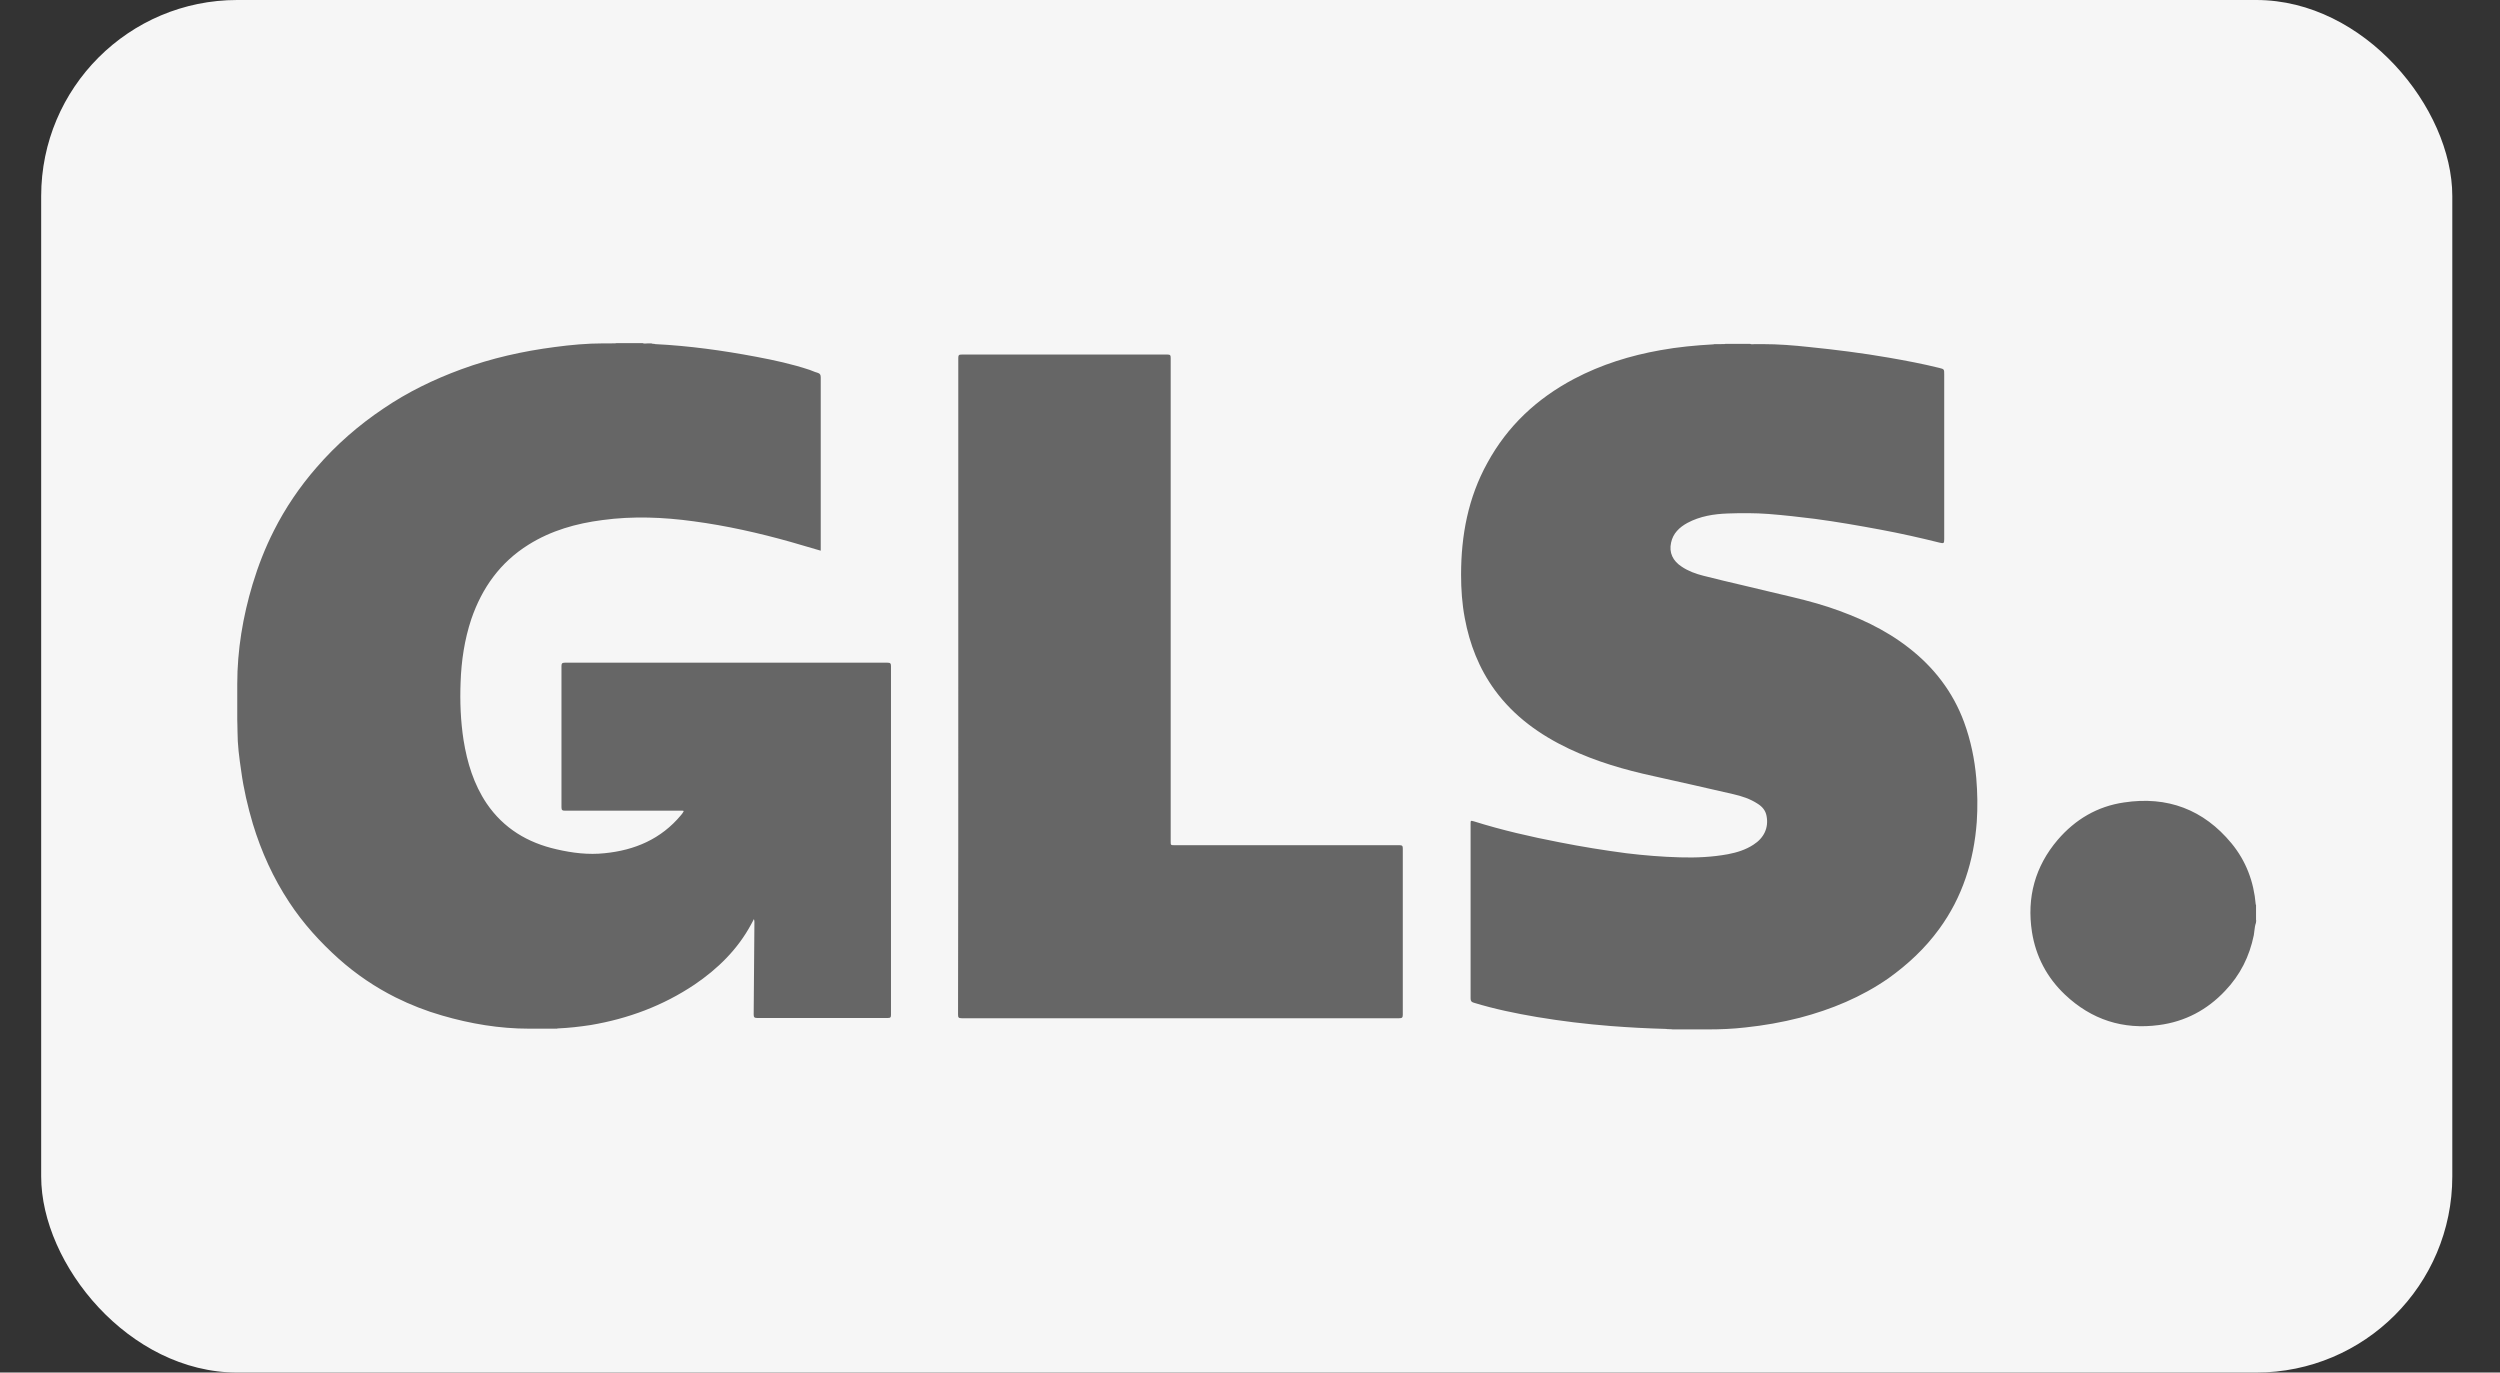
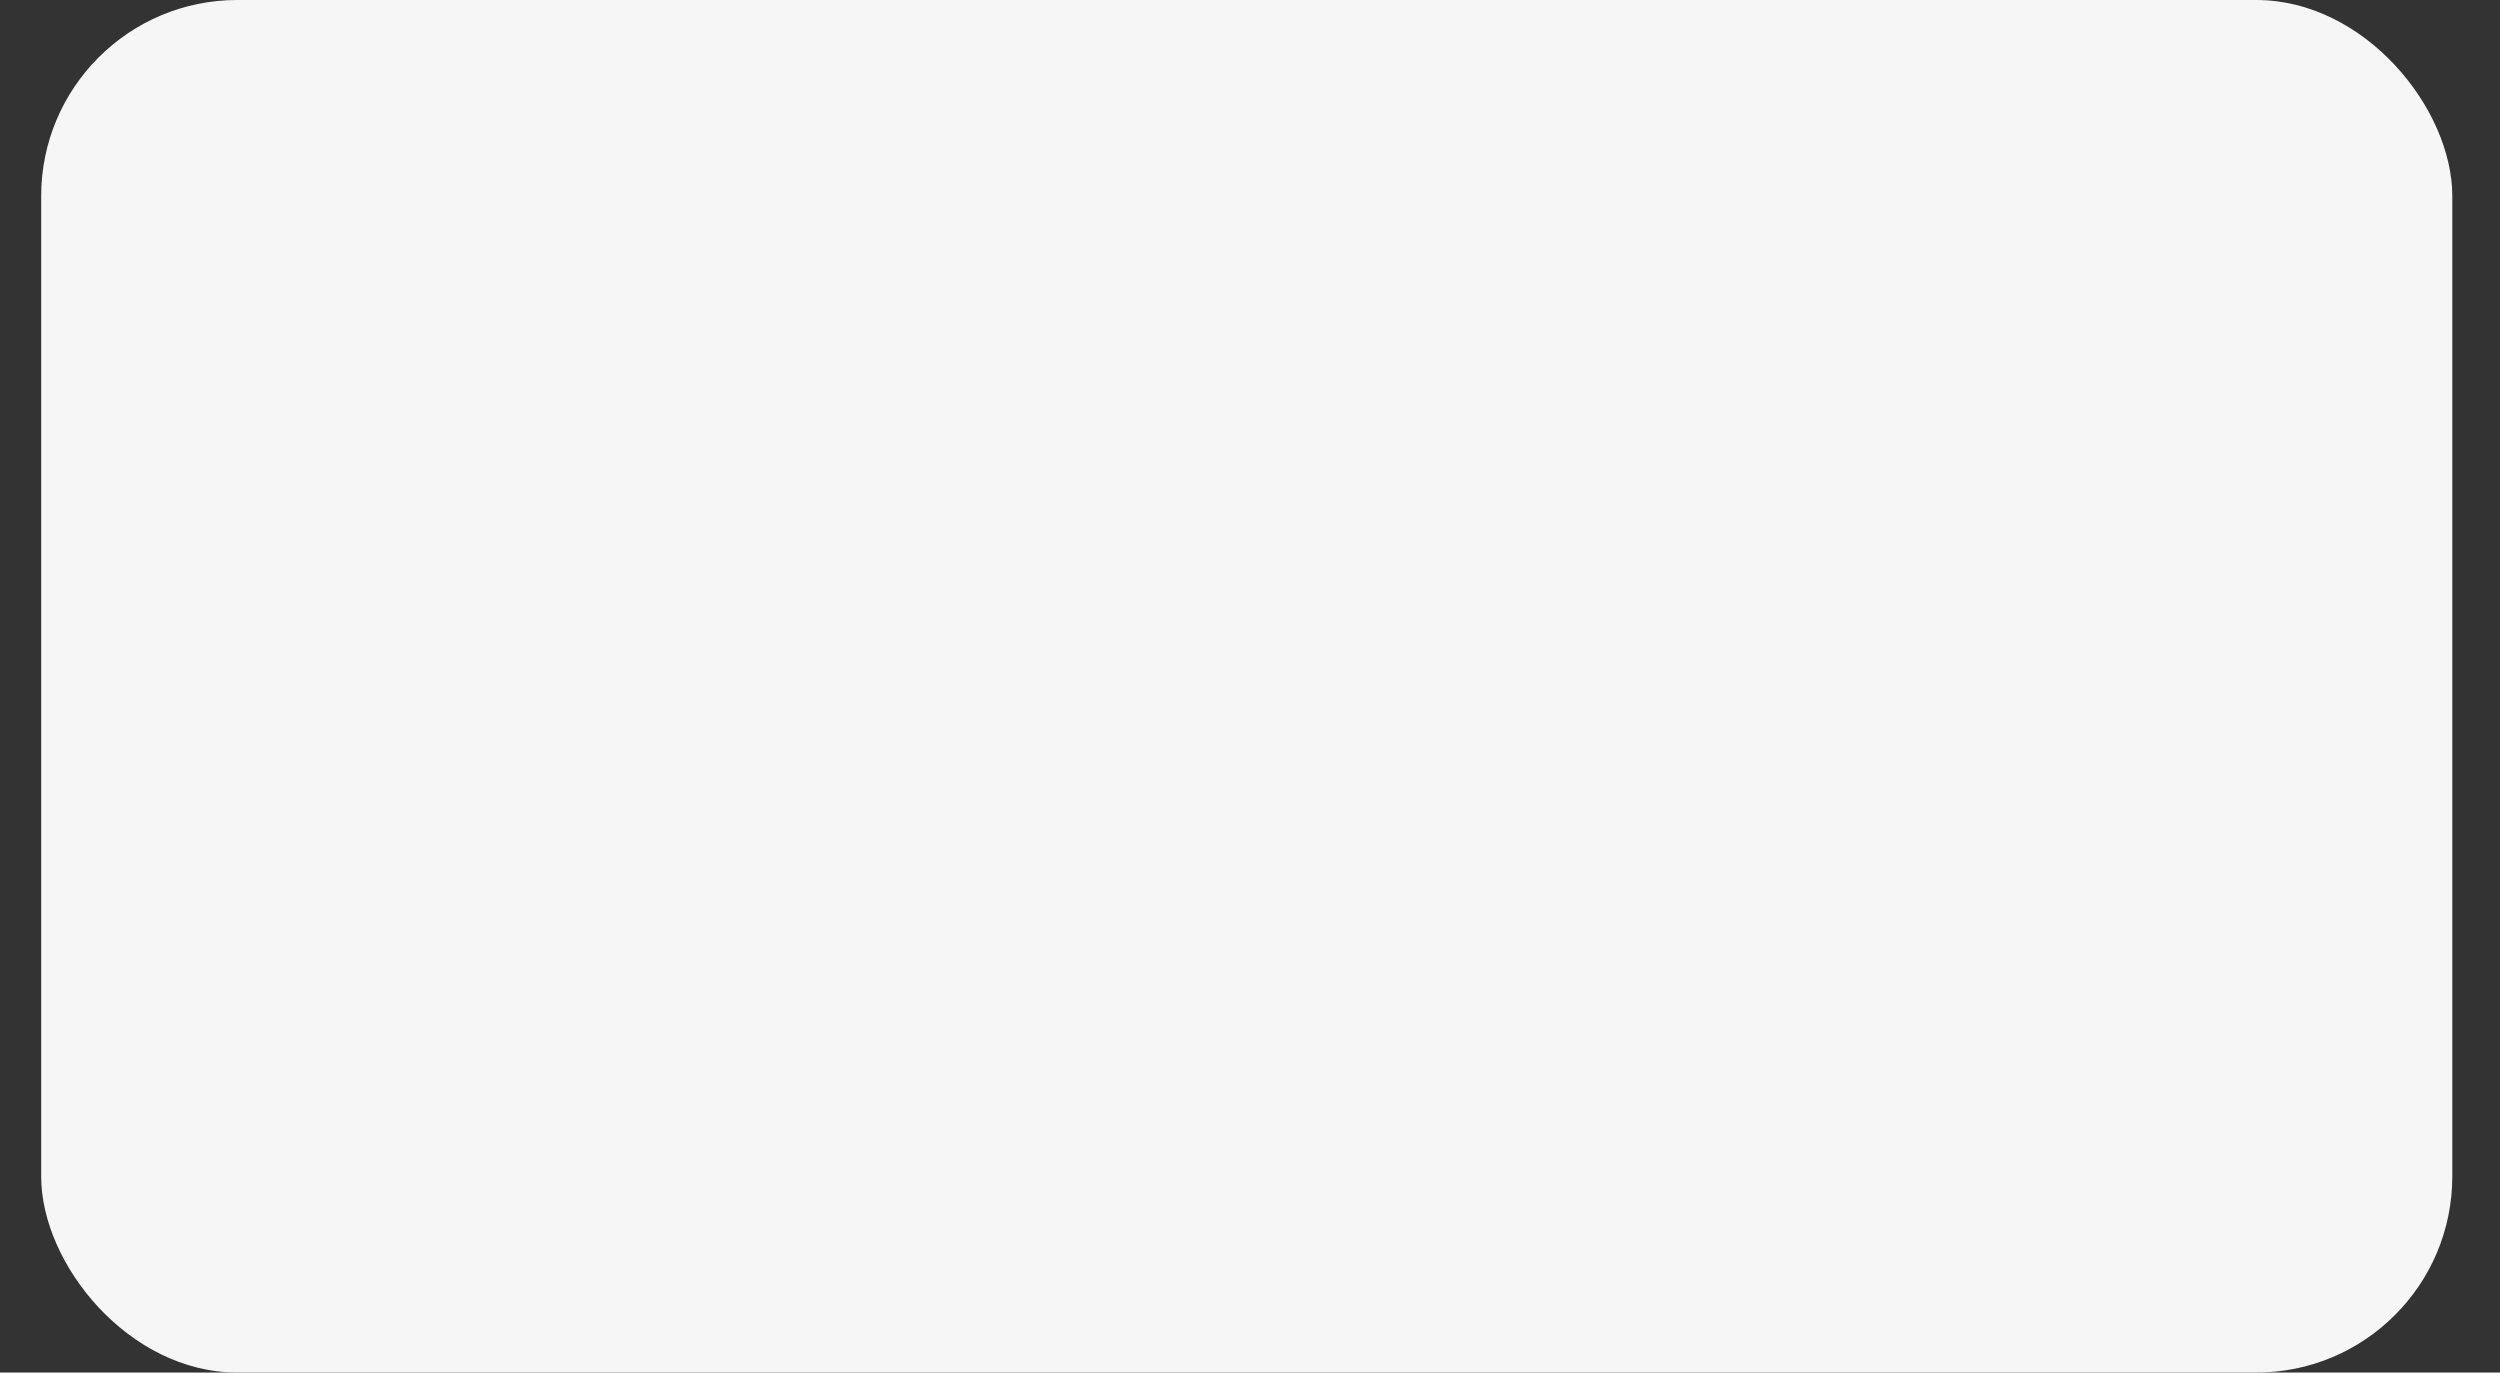
<svg xmlns="http://www.w3.org/2000/svg" width="51" height="28" viewBox="0 0 51 28" fill="none">
  <rect x="0" y="0" width="51" height="28" fill="#333333" stroke="none" />
  <rect x="0.84" width="49.187" height="28" rx="4" fill="#F6F6F6" />
-   <path fill-rule="evenodd" clip-rule="evenodd" d="M13.367 7.02C14.061 7.055 14.741 7.149 15.425 7.278C15.791 7.347 16.158 7.426 16.515 7.545C16.534 7.552 16.552 7.559 16.57 7.566C16.606 7.581 16.642 7.595 16.679 7.605C16.728 7.62 16.743 7.644 16.743 7.699V11.035V11.234C16.535 11.174 16.332 11.115 16.129 11.055C15.479 10.872 14.815 10.723 14.146 10.634C13.531 10.55 12.911 10.525 12.291 10.609C11.756 10.678 11.245 10.822 10.784 11.11C10.204 11.472 9.833 11.992 9.614 12.632C9.476 13.048 9.411 13.479 9.396 13.921C9.381 14.312 9.396 14.704 9.456 15.096C9.53 15.557 9.664 15.998 9.927 16.39C10.274 16.9 10.765 17.193 11.354 17.326C11.677 17.401 12.004 17.441 12.331 17.406C12.946 17.346 13.486 17.118 13.893 16.628C13.913 16.608 13.928 16.583 13.942 16.558C13.947 16.553 13.947 16.548 13.947 16.543C13.932 16.536 13.914 16.537 13.898 16.538C13.893 16.538 13.888 16.538 13.883 16.538H11.528C11.473 16.538 11.454 16.528 11.454 16.469V13.588C11.454 13.534 11.469 13.519 11.523 13.519H18.107C18.161 13.519 18.176 13.534 18.176 13.588V20.703C18.176 20.752 18.166 20.767 18.112 20.767H15.444C15.385 20.767 15.375 20.747 15.375 20.693L15.39 18.819C15.39 18.799 15.39 18.774 15.38 18.749C15.37 18.767 15.361 18.784 15.353 18.801C15.344 18.819 15.335 18.836 15.325 18.853C15.048 19.369 14.641 19.766 14.165 20.088C13.521 20.519 12.812 20.782 12.049 20.911C11.825 20.945 11.607 20.97 11.379 20.98C11.365 20.986 11.351 20.985 11.337 20.984C11.326 20.984 11.316 20.983 11.305 20.985H11.156H11.072H10.889H10.794C10.19 20.985 9.6 20.886 9.02 20.717C8.692 20.623 8.375 20.499 8.068 20.346C7.651 20.137 7.265 19.875 6.913 19.562C6.531 19.22 6.184 18.838 5.901 18.407C5.574 17.912 5.331 17.376 5.158 16.806C5.054 16.454 4.969 16.092 4.92 15.725C4.88 15.457 4.845 15.19 4.845 14.917C4.845 14.877 4.844 14.838 4.843 14.798C4.842 14.758 4.84 14.719 4.84 14.679V14.585V14.412V14.213V14.05V13.955C4.84 13.261 4.954 12.582 5.153 11.918C5.267 11.541 5.41 11.174 5.589 10.822C5.822 10.361 6.114 9.93 6.456 9.538C6.858 9.072 7.319 8.671 7.83 8.329C8.321 7.996 8.851 7.739 9.406 7.535C10.026 7.307 10.665 7.164 11.32 7.079C11.647 7.035 11.979 7.005 12.306 7.005H12.376H12.465C12.48 7.003 12.496 7.003 12.511 7.004C12.533 7.005 12.554 7.006 12.574 7H13.11C13.134 7.011 13.162 7.009 13.188 7.007C13.199 7.006 13.209 7.005 13.219 7.005H13.288C13.304 7.013 13.319 7.014 13.334 7.014C13.345 7.015 13.356 7.015 13.367 7.02ZM46.017 18.452L46.019 18.457H46.023V18.561V18.701C46.024 18.713 46.024 18.726 46.023 18.738C46.023 18.755 46.022 18.772 46.027 18.789C46.022 18.799 46.022 18.814 46.022 18.824C46.002 18.877 45.996 18.934 45.989 18.991C45.986 19.02 45.983 19.048 45.978 19.076C45.889 19.513 45.7 19.89 45.393 20.212C45.026 20.603 44.575 20.841 44.044 20.911C43.311 21.01 42.666 20.802 42.126 20.291C41.759 19.944 41.531 19.513 41.452 19.012C41.343 18.308 41.516 17.674 41.977 17.133C42.334 16.717 42.785 16.449 43.33 16.37C44.213 16.236 44.952 16.513 45.522 17.203C45.819 17.564 45.978 17.986 46.017 18.452ZM32.86 20.931C33.232 20.96 33.609 20.98 33.985 20.99C34.008 20.995 34.03 20.995 34.053 20.995C34.076 20.995 34.099 20.995 34.124 21H34.392H34.526H34.734H34.838C35.091 21 35.349 20.99 35.607 20.96C35.978 20.921 36.35 20.856 36.717 20.762C37.361 20.593 37.971 20.341 38.522 19.959C38.918 19.676 39.27 19.349 39.558 18.953C40.034 18.303 40.267 17.564 40.326 16.766C40.346 16.469 40.341 16.171 40.316 15.874C40.282 15.482 40.202 15.101 40.068 14.734C39.84 14.114 39.449 13.608 38.928 13.207C38.442 12.83 37.892 12.582 37.317 12.389C36.99 12.28 36.654 12.201 36.319 12.122C36.242 12.103 36.164 12.085 36.087 12.067C35.92 12.026 35.754 11.987 35.588 11.948C35.306 11.882 35.025 11.816 34.744 11.744C34.59 11.705 34.441 11.65 34.308 11.561C34.124 11.442 34.045 11.273 34.09 11.07C34.129 10.882 34.258 10.758 34.422 10.668C34.679 10.53 34.962 10.485 35.25 10.475C35.527 10.465 35.805 10.465 36.078 10.485C36.395 10.51 36.707 10.545 37.019 10.584C37.471 10.644 37.922 10.723 38.373 10.807C38.774 10.882 39.171 10.971 39.568 11.07C39.652 11.09 39.662 11.085 39.662 11.001V10.981V7.635C39.662 7.535 39.662 7.53 39.563 7.506C39.221 7.421 38.879 7.357 38.536 7.297C37.996 7.203 37.451 7.134 36.905 7.079C36.593 7.045 36.276 7.02 35.959 7.02H35.889H35.81C35.8 7.02 35.79 7.021 35.78 7.021C35.753 7.023 35.726 7.026 35.701 7.015H35.2C35.18 7.021 35.162 7.02 35.144 7.019C35.13 7.018 35.116 7.018 35.101 7.02H35.022C35.013 7.022 35.004 7.021 34.994 7.021C34.981 7.02 34.966 7.019 34.952 7.025C34.59 7.045 34.228 7.079 33.871 7.144C33.257 7.253 32.667 7.436 32.111 7.729C31.353 8.13 30.753 8.69 30.342 9.444C29.95 10.153 29.806 10.921 29.806 11.725C29.806 12.022 29.826 12.314 29.881 12.607C29.98 13.142 30.173 13.638 30.495 14.079C30.887 14.615 31.413 14.992 32.007 15.274C32.563 15.537 33.143 15.705 33.738 15.834C34.278 15.953 34.818 16.077 35.359 16.201C35.532 16.241 35.701 16.295 35.854 16.395C35.949 16.454 36.018 16.533 36.038 16.647C36.083 16.885 35.988 17.093 35.77 17.232C35.611 17.336 35.433 17.391 35.25 17.426C34.927 17.485 34.6 17.5 34.273 17.49C33.906 17.48 33.539 17.45 33.177 17.406C32.721 17.346 32.265 17.272 31.814 17.183C31.224 17.069 30.639 16.935 30.069 16.756C30.035 16.747 30.017 16.742 30.009 16.748C30 16.755 30 16.773 30 16.811V20.365C30 20.42 30.015 20.44 30.064 20.455C30.485 20.584 30.917 20.673 31.353 20.747C31.854 20.831 32.354 20.891 32.86 20.931ZM19.549 7.302V14C19.549 16.231 19.549 18.462 19.544 20.693C19.544 20.757 19.554 20.772 19.619 20.772H28.542C28.597 20.772 28.617 20.762 28.617 20.703V17.312C28.617 17.257 28.607 17.242 28.547 17.242H23.962C23.882 17.242 23.882 17.242 23.882 17.163V7.302C23.882 7.248 23.872 7.233 23.818 7.233H19.619C19.564 7.233 19.549 7.243 19.549 7.302Z" fill="#666666" />
</svg>